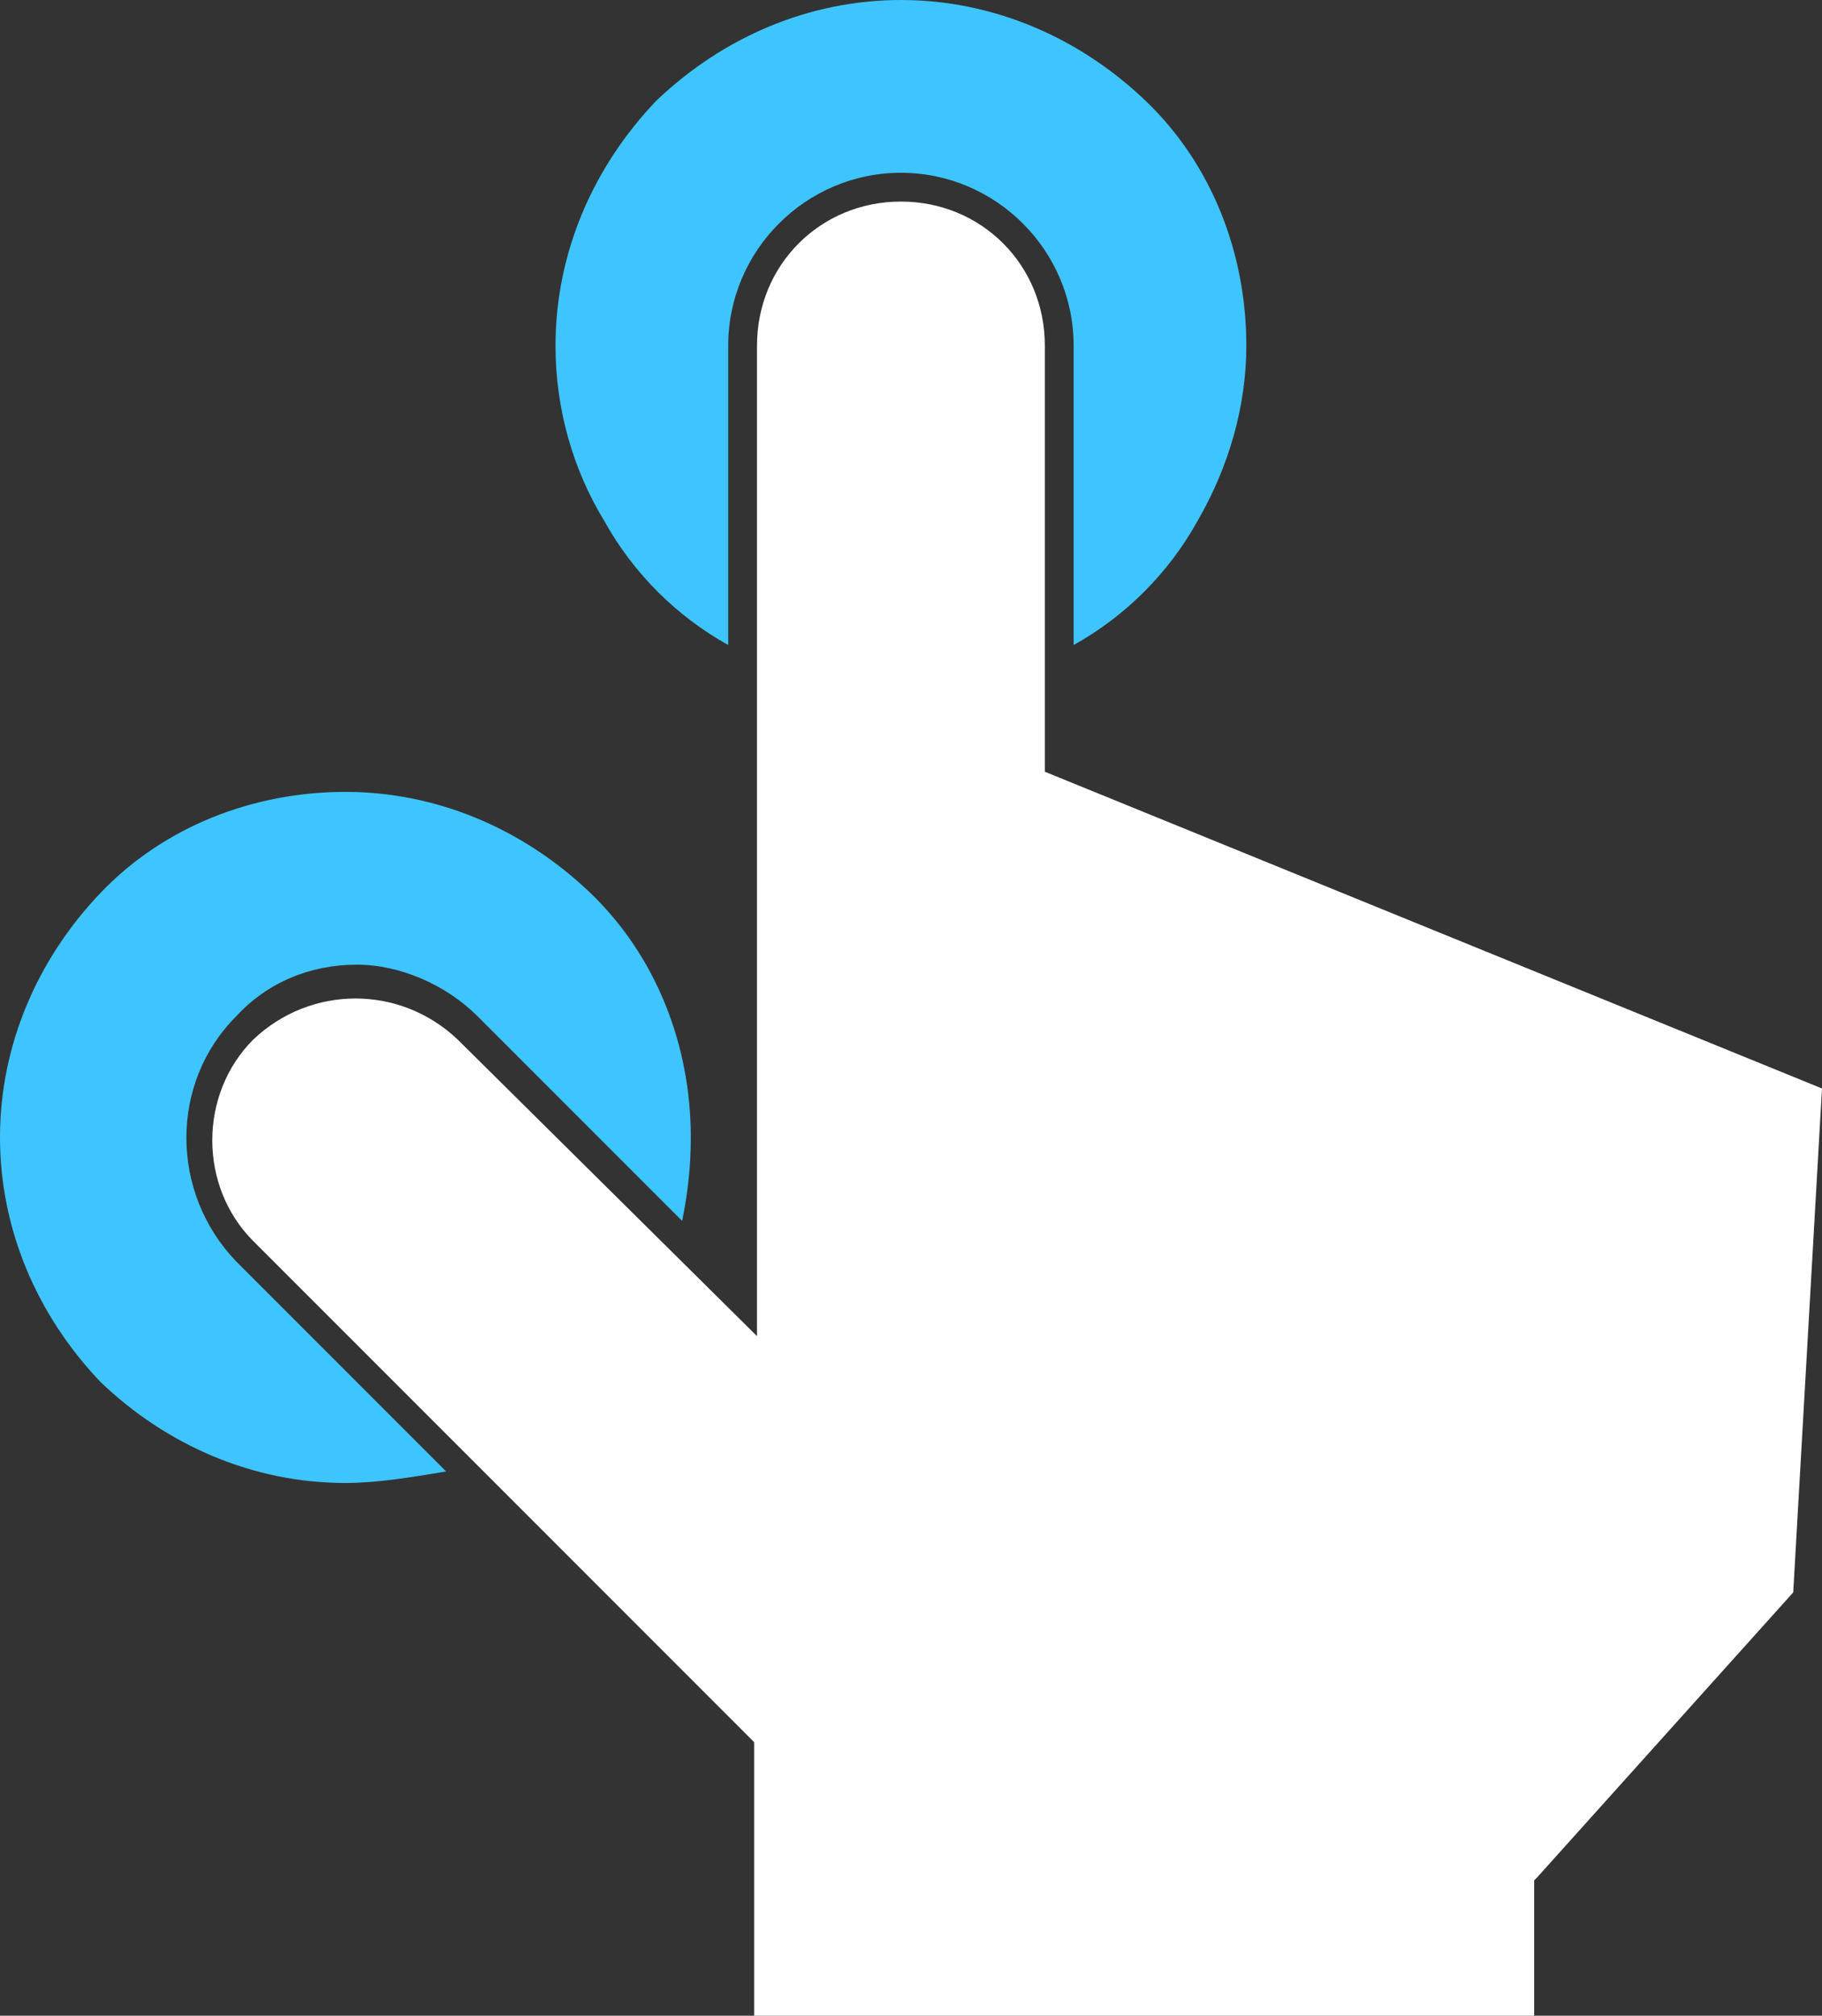
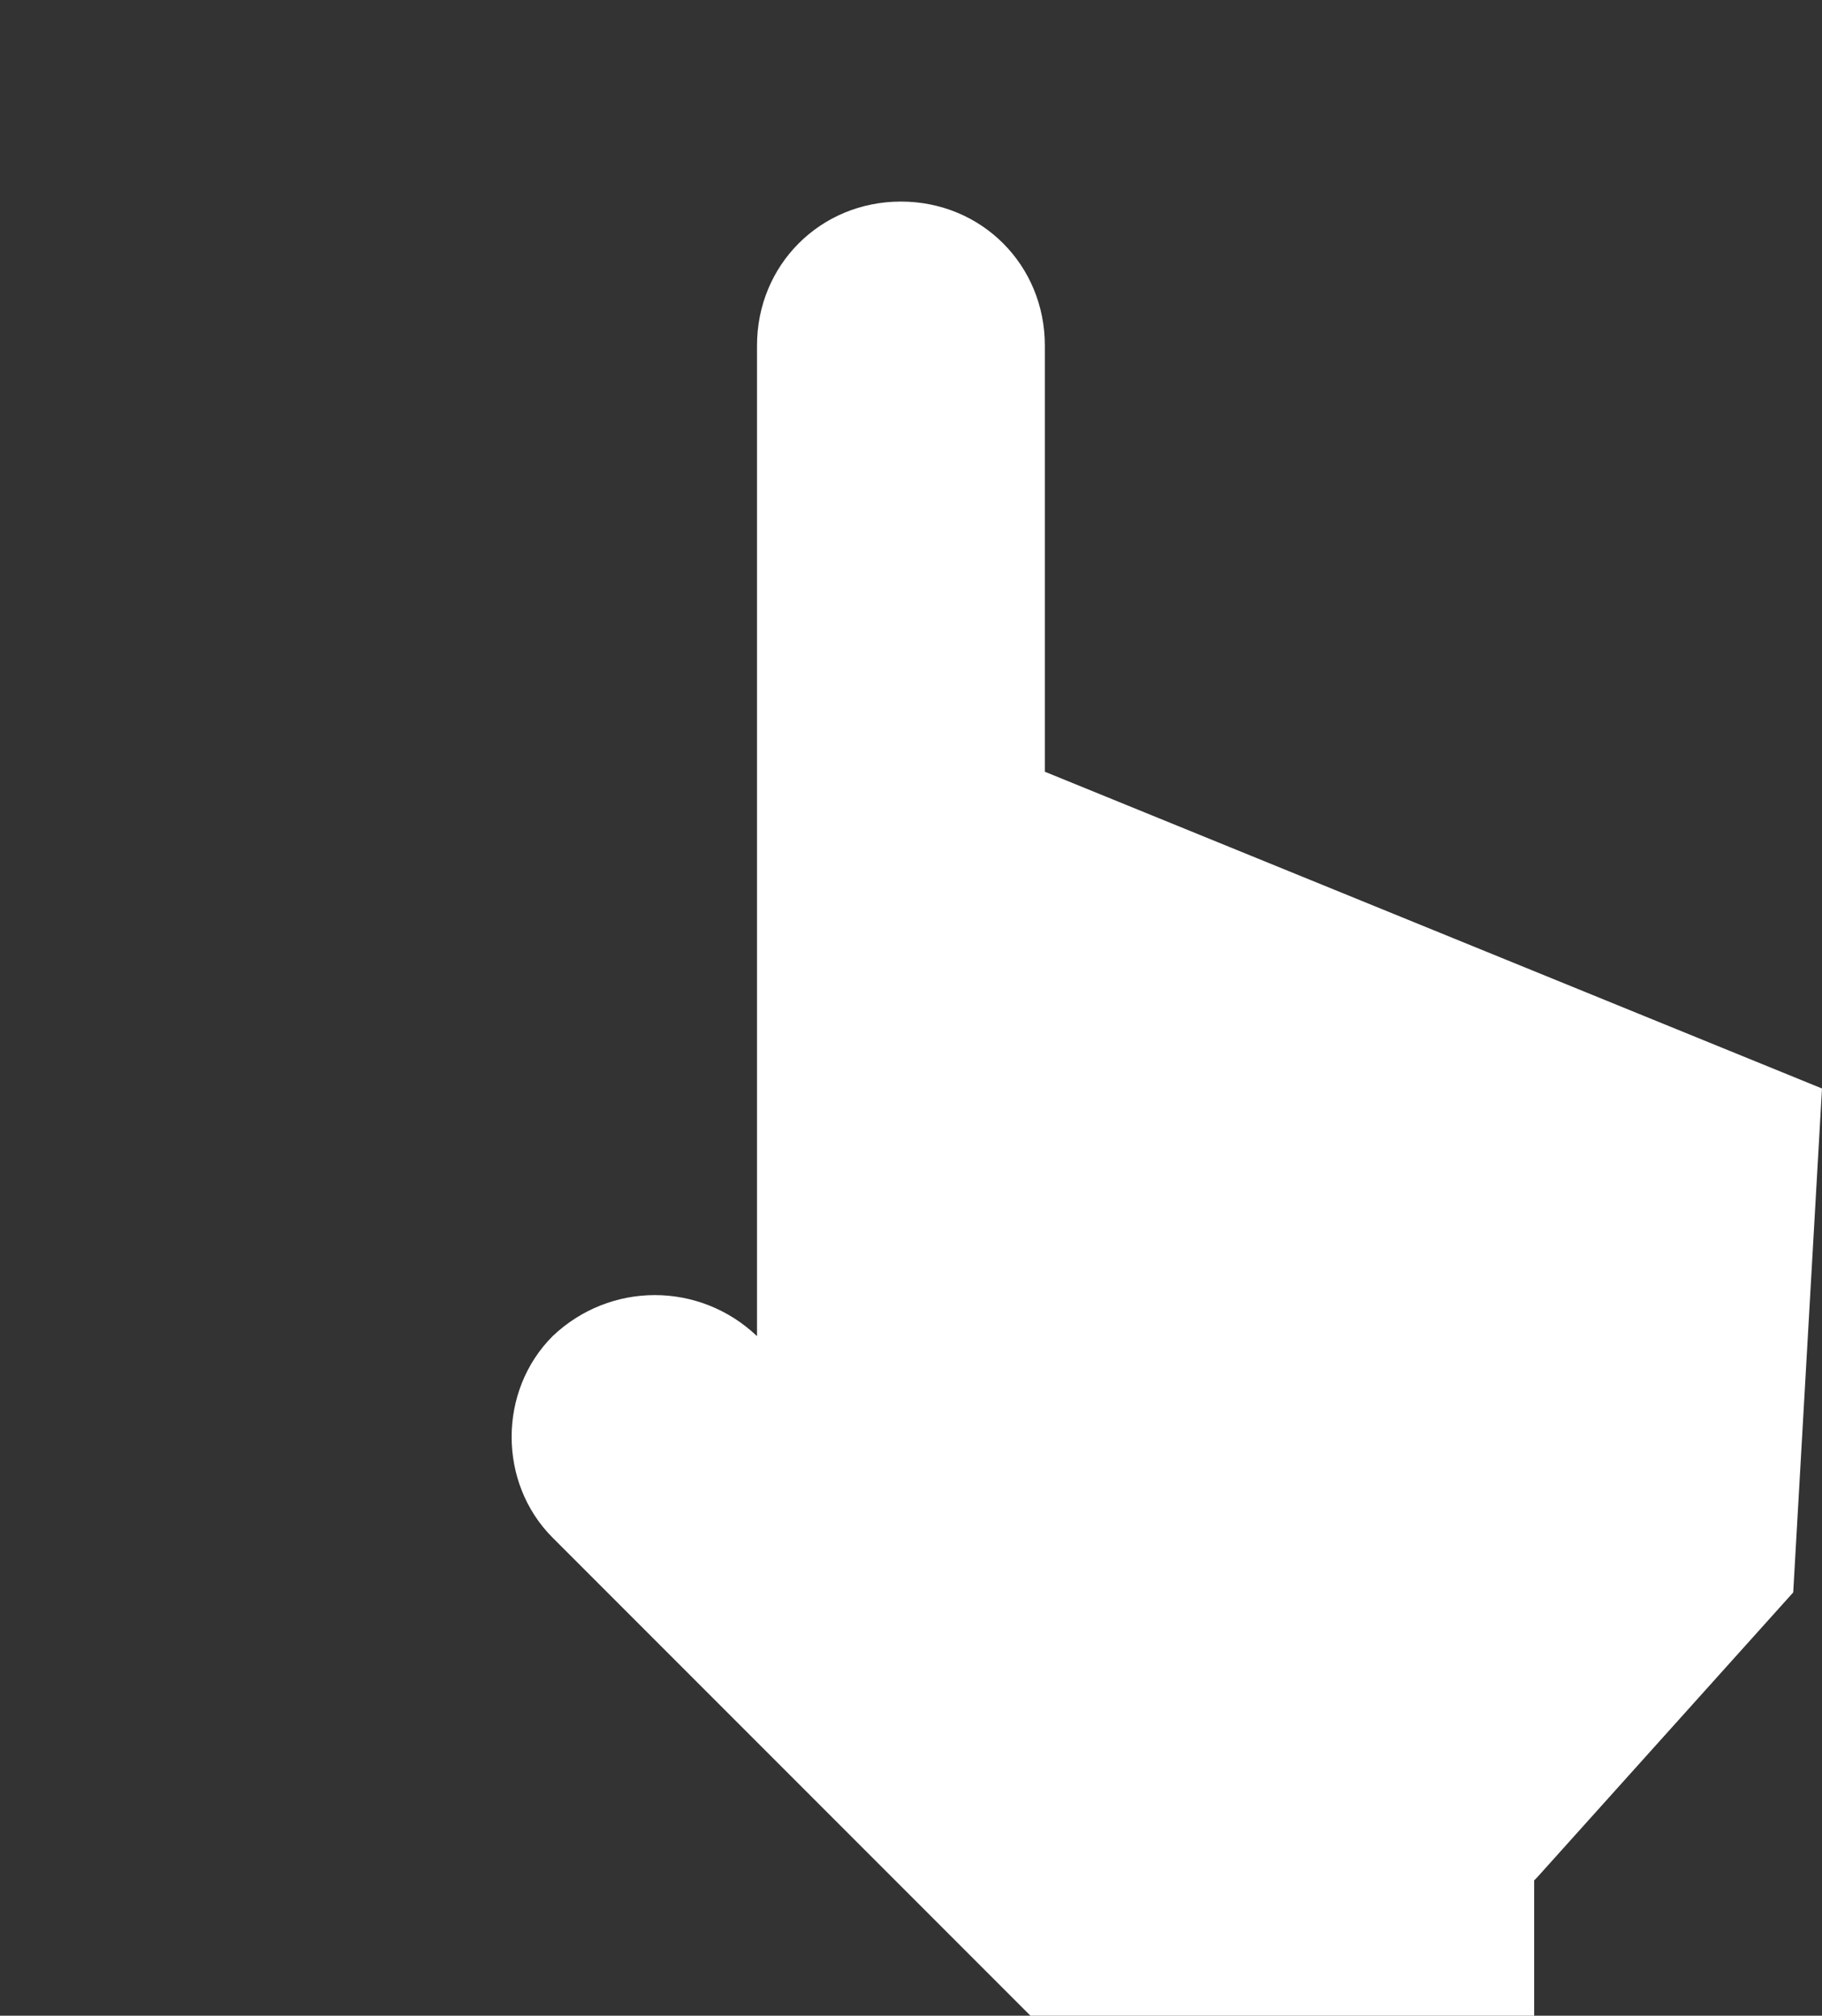
<svg xmlns="http://www.w3.org/2000/svg" version="1.1" id="Ebene_1" x="0px" y="0px" viewBox="0 0 63.3 70" style="enable-background:new 0 0 63.3 70;" xml:space="preserve">
  <rect x="0" y="0" width="63.3" height="70" fill="#333333" stroke="none" />
  <style type="text/css">
	.st0{fill:#3EC5FF;}
	.st1{fill:#FFFFFF;}
</style>
-   <path id="Differenzmenge_3" class="st0" d="M37.3,22.4V12c0-3.3-2.7-6-6-6s-6,2.7-6,6v10.4c-1.8-1-3.3-2.5-4.3-4.3  c-1.1-1.8-1.7-3.9-1.7-6.1c0-3.2,1.3-6.2,3.5-8.5C25.1,1.3,28.1,0,31.3,0s6.2,1.3,8.5,3.5s3.5,5.3,3.5,8.5c0,2.1-0.6,4.2-1.7,6.1  C40.6,19.9,39.1,21.4,37.3,22.4L37.3,22.4z" />
-   <path id="Differenzmenge_4" class="st0" d="M12,51.5c-3.2,0-6.2-1.3-8.5-3.5C1.3,45.7,0,42.7,0,39.5s1.3-6.2,3.5-8.5  s5.3-3.5,8.5-3.5s6.2,1.3,8.5,3.5s3.5,5.3,3.5,8.5c0,1-0.1,1.9-0.3,2.9l-7.1-7.1c-1.1-1.1-2.7-1.8-4.2-1.8c-1.6,0-3.1,0.6-4.2,1.8  c-2.3,2.3-2.3,6.1,0,8.5l7.3,7.3C14.3,51.3,13.1,51.5,12,51.5z" />
-   <path id="Pfad_40" class="st1" d="M26.3,70h27v-4.7l0.1-0.1l8.9-9.9l1-17.5l-27-11V12c0-2.8-2.2-5-5-5s-5,2.2-5,5v34.4L15.9,36.1  c-2-1.9-5.1-1.9-7.1,0c-1.9,1.9-1.9,5.1,0,7l17.4,17.4V70H26.3z" />
+   <path id="Pfad_40" class="st1" d="M26.3,70h27v-4.7l0.1-0.1l8.9-9.9l1-17.5l-27-11V12c0-2.8-2.2-5-5-5s-5,2.2-5,5v34.4c-2-1.9-5.1-1.9-7.1,0c-1.9,1.9-1.9,5.1,0,7l17.4,17.4V70H26.3z" />
</svg>